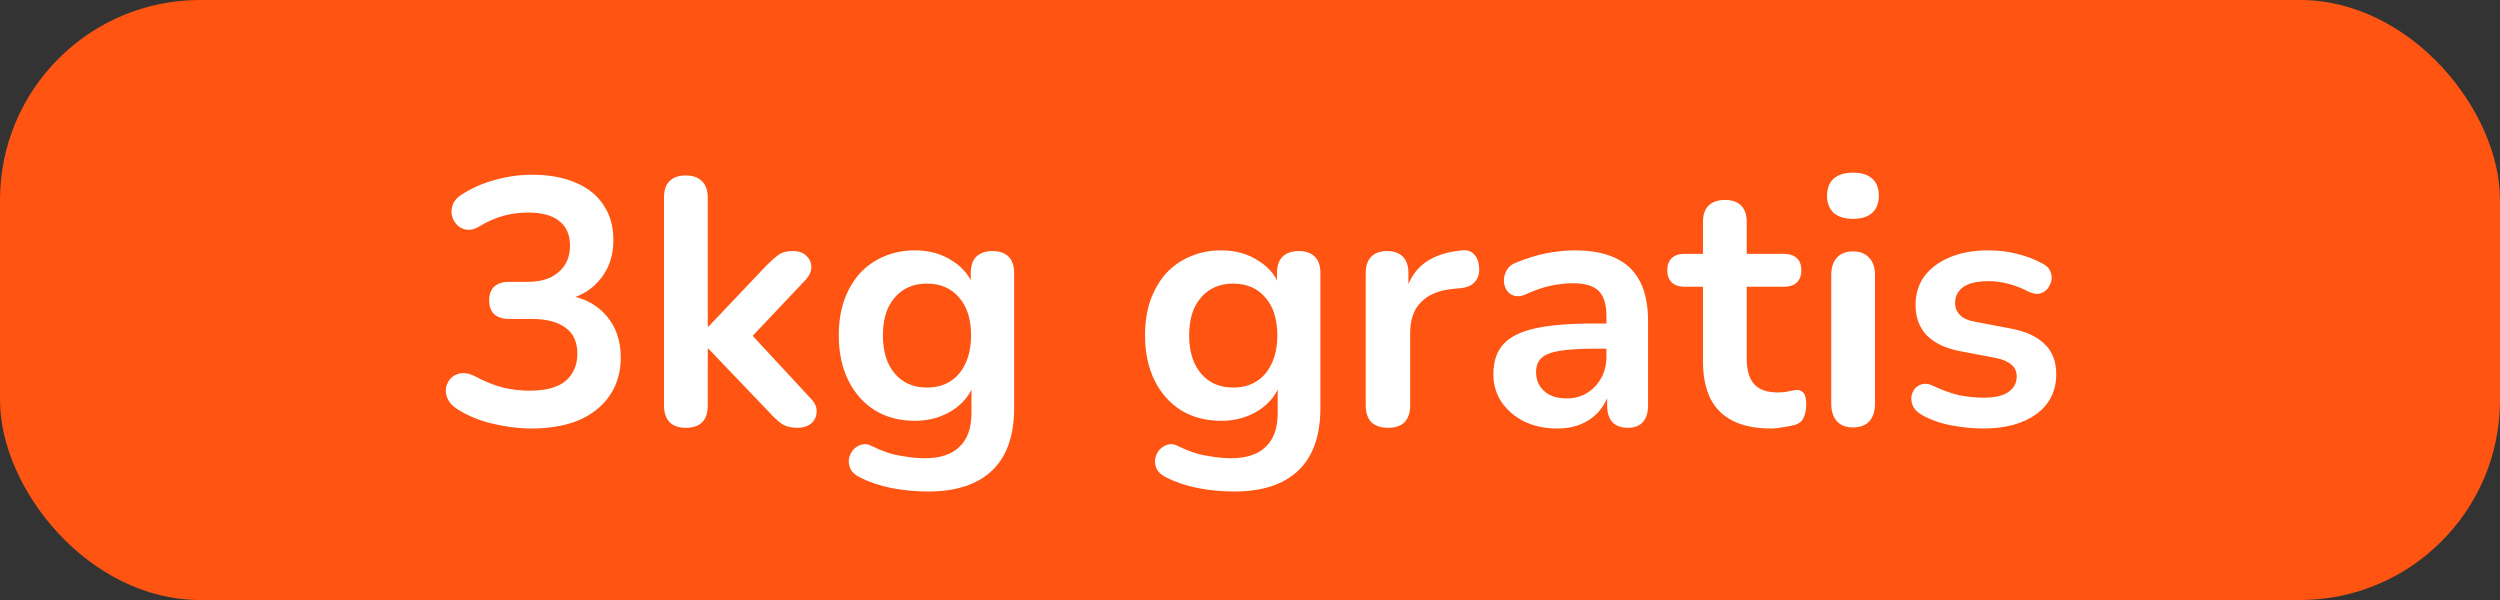
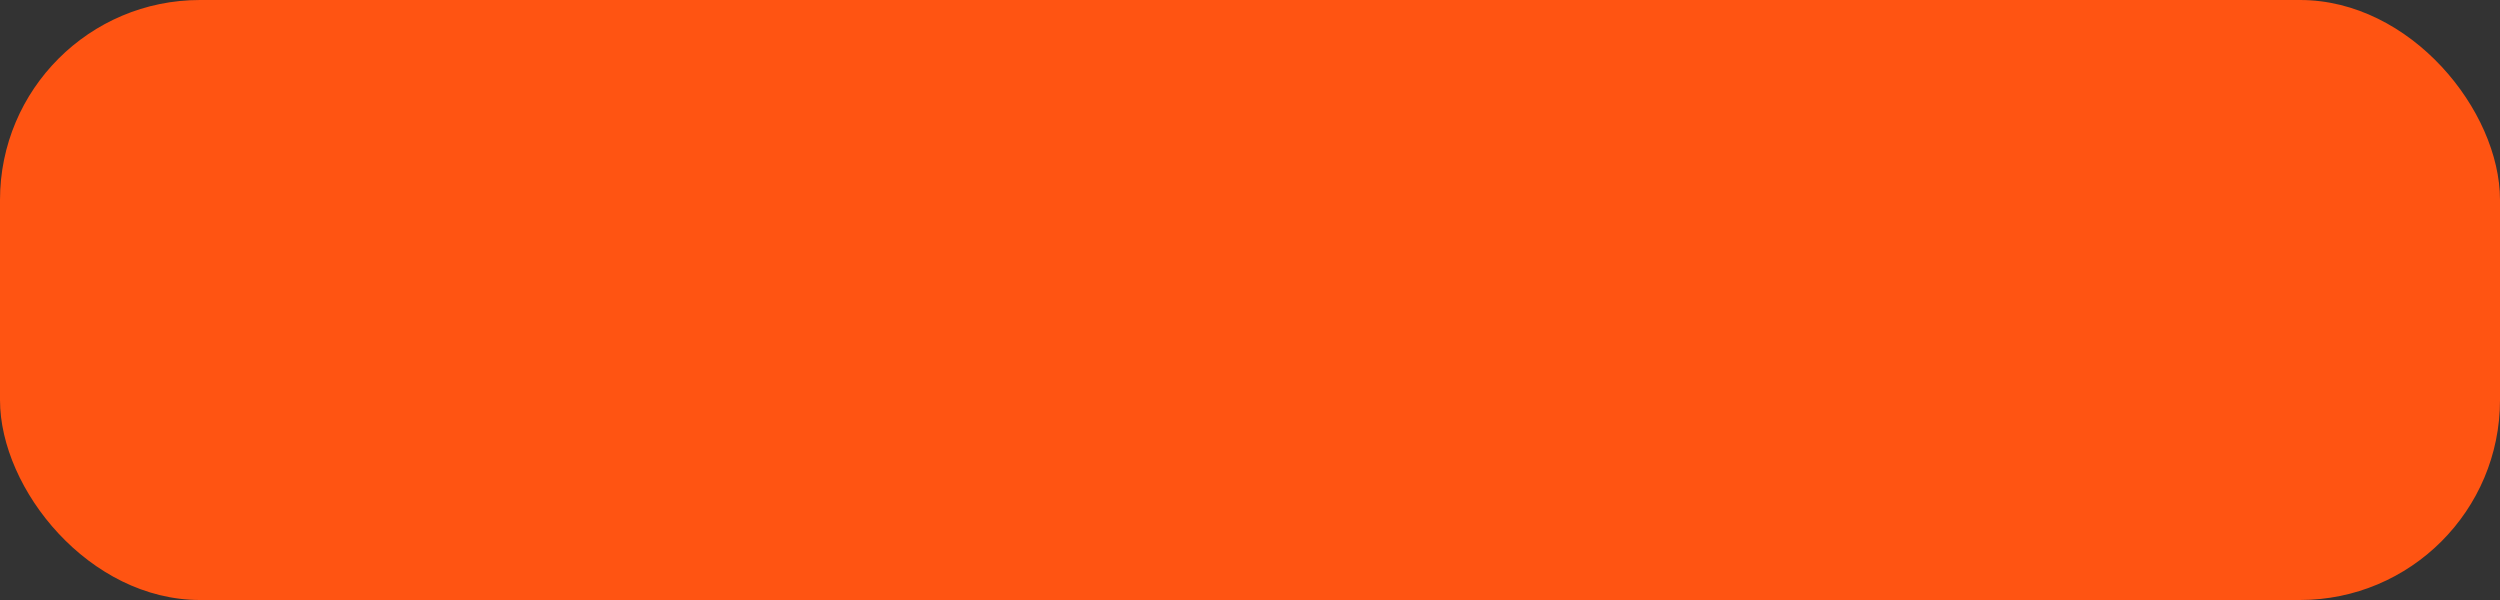
<svg xmlns="http://www.w3.org/2000/svg" width="100" height="24" viewBox="0 0 100 24" fill="none">
  <rect x="0" y="0" width="100" height="24" fill="#333333" stroke="none" />
  <rect width="100" height="24" rx="8" fill="#FF5412" />
-   <path d="M21.26 17.14C20.756 17.14 20.233 17.075 19.692 16.944C19.151 16.813 18.679 16.617 18.278 16.356C18.091 16.235 17.965 16.095 17.9 15.936C17.834 15.777 17.816 15.628 17.844 15.488C17.881 15.339 17.951 15.213 18.054 15.11C18.166 15.007 18.301 14.947 18.46 14.928C18.628 14.909 18.81 14.951 19.006 15.054C19.389 15.259 19.757 15.409 20.112 15.502C20.466 15.586 20.831 15.628 21.204 15.628C21.614 15.628 21.96 15.572 22.24 15.46C22.52 15.348 22.73 15.18 22.87 14.956C23.019 14.732 23.094 14.461 23.094 14.144C23.094 13.677 22.935 13.332 22.618 13.108C22.31 12.875 21.857 12.758 21.26 12.758H20.364C20.102 12.758 19.902 12.693 19.762 12.562C19.631 12.431 19.566 12.249 19.566 12.016C19.566 11.783 19.631 11.601 19.762 11.47C19.902 11.339 20.102 11.274 20.364 11.274H21.092C21.447 11.274 21.75 11.218 22.002 11.106C22.254 10.985 22.45 10.817 22.59 10.602C22.73 10.387 22.8 10.126 22.8 9.818C22.8 9.389 22.655 9.062 22.366 8.838C22.086 8.614 21.675 8.502 21.134 8.502C20.788 8.502 20.462 8.544 20.154 8.628C19.855 8.703 19.524 8.847 19.16 9.062C18.992 9.165 18.828 9.207 18.67 9.188C18.52 9.169 18.395 9.109 18.292 9.006C18.189 8.903 18.119 8.782 18.082 8.642C18.044 8.493 18.054 8.343 18.11 8.194C18.166 8.035 18.282 7.9 18.46 7.788C18.861 7.527 19.305 7.331 19.79 7.2C20.275 7.06 20.774 6.99 21.288 6.99C21.969 6.99 22.552 7.097 23.038 7.312C23.523 7.517 23.892 7.816 24.144 8.208C24.405 8.591 24.536 9.057 24.536 9.608C24.536 10 24.461 10.359 24.312 10.686C24.163 11.003 23.953 11.274 23.682 11.498C23.411 11.722 23.084 11.881 22.702 11.974V11.806C23.374 11.918 23.896 12.198 24.27 12.646C24.643 13.085 24.83 13.635 24.83 14.298C24.83 14.877 24.685 15.381 24.396 15.81C24.107 16.239 23.696 16.571 23.164 16.804C22.632 17.028 21.997 17.14 21.26 17.14ZM27.428 17.112C27.148 17.112 26.934 17.037 26.784 16.888C26.635 16.729 26.56 16.505 26.56 16.216V7.9C26.56 7.611 26.635 7.391 26.784 7.242C26.934 7.093 27.148 7.018 27.428 7.018C27.708 7.018 27.923 7.093 28.072 7.242C28.231 7.391 28.31 7.611 28.31 7.9V13.066H28.338L30.648 10.63C30.835 10.443 30.998 10.299 31.138 10.196C31.278 10.093 31.47 10.042 31.712 10.042C31.955 10.042 32.137 10.107 32.258 10.238C32.389 10.359 32.454 10.509 32.454 10.686C32.454 10.863 32.37 11.041 32.202 11.218L29.766 13.794V13.066L32.44 15.95C32.608 16.127 32.683 16.309 32.664 16.496C32.655 16.673 32.58 16.823 32.44 16.944C32.3 17.056 32.123 17.112 31.908 17.112C31.647 17.112 31.437 17.061 31.278 16.958C31.129 16.855 30.961 16.701 30.774 16.496L28.338 13.948H28.31V16.216C28.31 16.813 28.016 17.112 27.428 17.112ZM37.121 19.66C36.617 19.66 36.127 19.613 35.651 19.52C35.185 19.427 34.76 19.282 34.377 19.086C34.2 18.993 34.079 18.881 34.014 18.75C33.958 18.619 33.939 18.484 33.958 18.344C33.986 18.213 34.041 18.097 34.126 17.994C34.219 17.891 34.331 17.821 34.462 17.784C34.592 17.747 34.727 17.765 34.867 17.84C35.278 18.045 35.666 18.176 36.029 18.232C36.403 18.297 36.72 18.33 36.981 18.33C37.607 18.33 38.074 18.176 38.382 17.868C38.699 17.569 38.858 17.121 38.858 16.524V15.264H38.983C38.843 15.74 38.55 16.123 38.102 16.412C37.663 16.692 37.163 16.832 36.603 16.832C35.987 16.832 35.451 16.692 34.993 16.412C34.536 16.123 34.181 15.721 33.929 15.208C33.678 14.695 33.551 14.097 33.551 13.416C33.551 12.903 33.621 12.441 33.761 12.03C33.911 11.61 34.116 11.251 34.377 10.952C34.648 10.653 34.97 10.425 35.343 10.266C35.726 10.098 36.146 10.014 36.603 10.014C37.182 10.014 37.686 10.159 38.115 10.448C38.554 10.728 38.839 11.101 38.969 11.568L38.83 11.918V10.924C38.83 10.635 38.904 10.415 39.053 10.266C39.212 10.117 39.427 10.042 39.697 10.042C39.977 10.042 40.192 10.117 40.342 10.266C40.491 10.415 40.566 10.635 40.566 10.924V16.314C40.566 17.425 40.272 18.26 39.684 18.82C39.096 19.38 38.242 19.66 37.121 19.66ZM37.08 15.502C37.444 15.502 37.756 15.418 38.017 15.25C38.279 15.082 38.48 14.844 38.62 14.536C38.769 14.219 38.843 13.845 38.843 13.416C38.843 12.772 38.685 12.268 38.367 11.904C38.05 11.531 37.621 11.344 37.08 11.344C36.715 11.344 36.403 11.428 36.142 11.596C35.88 11.764 35.675 12.002 35.526 12.31C35.386 12.618 35.316 12.987 35.316 13.416C35.316 14.06 35.474 14.569 35.791 14.942C36.109 15.315 36.538 15.502 37.08 15.502ZM49.371 19.66C48.867 19.66 48.377 19.613 47.901 19.52C47.435 19.427 47.01 19.282 46.627 19.086C46.45 18.993 46.329 18.881 46.264 18.75C46.208 18.619 46.189 18.484 46.208 18.344C46.236 18.213 46.291 18.097 46.376 17.994C46.469 17.891 46.581 17.821 46.712 17.784C46.842 17.747 46.977 17.765 47.117 17.84C47.528 18.045 47.916 18.176 48.279 18.232C48.653 18.297 48.97 18.33 49.231 18.33C49.857 18.33 50.324 18.176 50.632 17.868C50.949 17.569 51.108 17.121 51.108 16.524V15.264H51.233C51.093 15.74 50.8 16.123 50.352 16.412C49.913 16.692 49.413 16.832 48.853 16.832C48.237 16.832 47.701 16.692 47.243 16.412C46.786 16.123 46.431 15.721 46.179 15.208C45.928 14.695 45.801 14.097 45.801 13.416C45.801 12.903 45.871 12.441 46.011 12.03C46.161 11.61 46.366 11.251 46.627 10.952C46.898 10.653 47.22 10.425 47.593 10.266C47.976 10.098 48.396 10.014 48.853 10.014C49.432 10.014 49.936 10.159 50.365 10.448C50.804 10.728 51.089 11.101 51.219 11.568L51.08 11.918V10.924C51.08 10.635 51.154 10.415 51.303 10.266C51.462 10.117 51.677 10.042 51.947 10.042C52.227 10.042 52.442 10.117 52.592 10.266C52.741 10.415 52.816 10.635 52.816 10.924V16.314C52.816 17.425 52.522 18.26 51.934 18.82C51.346 19.38 50.492 19.66 49.371 19.66ZM49.33 15.502C49.694 15.502 50.006 15.418 50.267 15.25C50.529 15.082 50.73 14.844 50.87 14.536C51.019 14.219 51.093 13.845 51.093 13.416C51.093 12.772 50.935 12.268 50.617 11.904C50.3 11.531 49.871 11.344 49.33 11.344C48.965 11.344 48.653 11.428 48.392 11.596C48.13 11.764 47.925 12.002 47.776 12.31C47.636 12.618 47.566 12.987 47.566 13.416C47.566 14.06 47.724 14.569 48.041 14.942C48.359 15.315 48.788 15.502 49.33 15.502ZM55.525 17.112C55.235 17.112 55.011 17.037 54.853 16.888C54.703 16.729 54.629 16.505 54.629 16.216V10.924C54.629 10.635 54.703 10.415 54.853 10.266C55.002 10.117 55.212 10.042 55.483 10.042C55.753 10.042 55.963 10.117 56.113 10.266C56.262 10.415 56.337 10.635 56.337 10.924V11.806H56.197C56.327 11.246 56.584 10.821 56.967 10.532C57.349 10.243 57.858 10.07 58.493 10.014C58.689 9.995 58.843 10.047 58.955 10.168C59.076 10.28 59.146 10.457 59.165 10.7C59.183 10.933 59.127 11.125 58.997 11.274C58.875 11.414 58.689 11.498 58.437 11.526L58.129 11.554C57.559 11.61 57.13 11.787 56.841 12.086C56.551 12.375 56.407 12.786 56.407 13.318V16.216C56.407 16.505 56.332 16.729 56.183 16.888C56.033 17.037 55.814 17.112 55.525 17.112ZM62.297 17.14C61.802 17.14 61.359 17.047 60.967 16.86C60.584 16.664 60.281 16.403 60.057 16.076C59.842 15.749 59.735 15.381 59.735 14.97C59.735 14.466 59.865 14.069 60.127 13.78C60.388 13.481 60.813 13.267 61.401 13.136C61.989 13.005 62.778 12.94 63.767 12.94H64.467V13.948H63.781C63.202 13.948 62.74 13.976 62.395 14.032C62.05 14.088 61.802 14.186 61.653 14.326C61.513 14.457 61.443 14.643 61.443 14.886C61.443 15.194 61.55 15.446 61.765 15.642C61.98 15.838 62.278 15.936 62.661 15.936C62.969 15.936 63.239 15.866 63.473 15.726C63.715 15.577 63.907 15.376 64.047 15.124C64.187 14.872 64.257 14.583 64.257 14.256V12.646C64.257 12.179 64.154 11.843 63.949 11.638C63.743 11.433 63.398 11.33 62.913 11.33C62.642 11.33 62.348 11.363 62.031 11.428C61.723 11.493 61.396 11.605 61.051 11.764C60.873 11.848 60.715 11.871 60.575 11.834C60.444 11.797 60.342 11.722 60.267 11.61C60.192 11.489 60.155 11.358 60.155 11.218C60.155 11.078 60.192 10.943 60.267 10.812C60.342 10.672 60.468 10.569 60.645 10.504C61.074 10.327 61.485 10.201 61.877 10.126C62.278 10.051 62.642 10.014 62.969 10.014C63.641 10.014 64.192 10.117 64.621 10.322C65.059 10.527 65.386 10.84 65.601 11.26C65.816 11.671 65.923 12.203 65.923 12.856V16.216C65.923 16.505 65.853 16.729 65.713 16.888C65.573 17.037 65.372 17.112 65.111 17.112C64.85 17.112 64.644 17.037 64.495 16.888C64.355 16.729 64.285 16.505 64.285 16.216V15.544H64.397C64.332 15.871 64.201 16.155 64.005 16.398C63.818 16.631 63.58 16.813 63.291 16.944C63.002 17.075 62.67 17.14 62.297 17.14ZM70.835 17.14C70.228 17.14 69.72 17.037 69.309 16.832C68.908 16.627 68.609 16.328 68.413 15.936C68.217 15.535 68.119 15.04 68.119 14.452V11.47H67.391C67.167 11.47 66.994 11.414 66.873 11.302C66.752 11.181 66.691 11.017 66.691 10.812C66.691 10.597 66.752 10.434 66.873 10.322C66.994 10.21 67.167 10.154 67.391 10.154H68.119V8.88C68.119 8.591 68.194 8.371 68.343 8.222C68.502 8.073 68.721 7.998 69.001 7.998C69.281 7.998 69.496 8.073 69.645 8.222C69.794 8.371 69.869 8.591 69.869 8.88V10.154H71.353C71.577 10.154 71.75 10.21 71.871 10.322C71.992 10.434 72.053 10.597 72.053 10.812C72.053 11.017 71.992 11.181 71.871 11.302C71.75 11.414 71.577 11.47 71.353 11.47H69.869V14.354C69.869 14.802 69.967 15.138 70.163 15.362C70.359 15.586 70.676 15.698 71.115 15.698C71.274 15.698 71.414 15.684 71.535 15.656C71.656 15.628 71.764 15.609 71.857 15.6C71.969 15.591 72.062 15.628 72.137 15.712C72.212 15.787 72.249 15.945 72.249 16.188C72.249 16.375 72.216 16.543 72.151 16.692C72.095 16.832 71.988 16.93 71.829 16.986C71.708 17.023 71.549 17.056 71.353 17.084C71.157 17.121 70.984 17.14 70.835 17.14ZM74.118 17.098C73.838 17.098 73.623 17.014 73.474 16.846C73.325 16.678 73.25 16.445 73.25 16.146V11.008C73.25 10.7 73.325 10.467 73.474 10.308C73.623 10.14 73.838 10.056 74.118 10.056C74.398 10.056 74.612 10.14 74.762 10.308C74.921 10.467 75 10.7 75 11.008V16.146C75 16.445 74.925 16.678 74.776 16.846C74.626 17.014 74.407 17.098 74.118 17.098ZM74.118 8.754C73.791 8.754 73.534 8.675 73.348 8.516C73.171 8.348 73.082 8.119 73.082 7.83C73.082 7.531 73.171 7.303 73.348 7.144C73.534 6.985 73.791 6.906 74.118 6.906C74.454 6.906 74.71 6.985 74.888 7.144C75.065 7.303 75.154 7.531 75.154 7.83C75.154 8.119 75.065 8.348 74.888 8.516C74.71 8.675 74.454 8.754 74.118 8.754ZM79.324 17.14C78.923 17.14 78.498 17.098 78.05 17.014C77.602 16.93 77.201 16.785 76.846 16.58C76.697 16.487 76.59 16.379 76.524 16.258C76.468 16.127 76.445 16.001 76.454 15.88C76.473 15.749 76.519 15.637 76.594 15.544C76.678 15.451 76.781 15.39 76.902 15.362C77.033 15.334 77.173 15.357 77.322 15.432C77.695 15.609 78.046 15.735 78.372 15.81C78.699 15.875 79.021 15.908 79.338 15.908C79.786 15.908 80.118 15.833 80.332 15.684C80.556 15.525 80.668 15.32 80.668 15.068C80.668 14.853 80.594 14.69 80.444 14.578C80.304 14.457 80.09 14.368 79.8 14.312L78.4 14.046C77.822 13.934 77.378 13.724 77.07 13.416C76.772 13.099 76.622 12.693 76.622 12.198C76.622 11.75 76.743 11.363 76.986 11.036C77.238 10.709 77.584 10.457 78.022 10.28C78.461 10.103 78.965 10.014 79.534 10.014C79.945 10.014 80.328 10.061 80.682 10.154C81.046 10.238 81.396 10.373 81.732 10.56C81.872 10.635 81.966 10.733 82.012 10.854C82.068 10.975 82.082 11.101 82.054 11.232C82.026 11.353 81.97 11.465 81.886 11.568C81.802 11.661 81.695 11.722 81.564 11.75C81.443 11.769 81.303 11.741 81.144 11.666C80.855 11.517 80.575 11.409 80.304 11.344C80.043 11.279 79.791 11.246 79.548 11.246C79.091 11.246 78.75 11.325 78.526 11.484C78.311 11.643 78.204 11.853 78.204 12.114C78.204 12.31 78.269 12.473 78.4 12.604C78.531 12.735 78.731 12.823 79.002 12.87L80.402 13.136C81.009 13.248 81.466 13.453 81.774 13.752C82.091 14.051 82.25 14.452 82.25 14.956C82.25 15.637 81.984 16.174 81.452 16.566C80.92 16.949 80.211 17.14 79.324 17.14Z" fill="white" />
</svg>